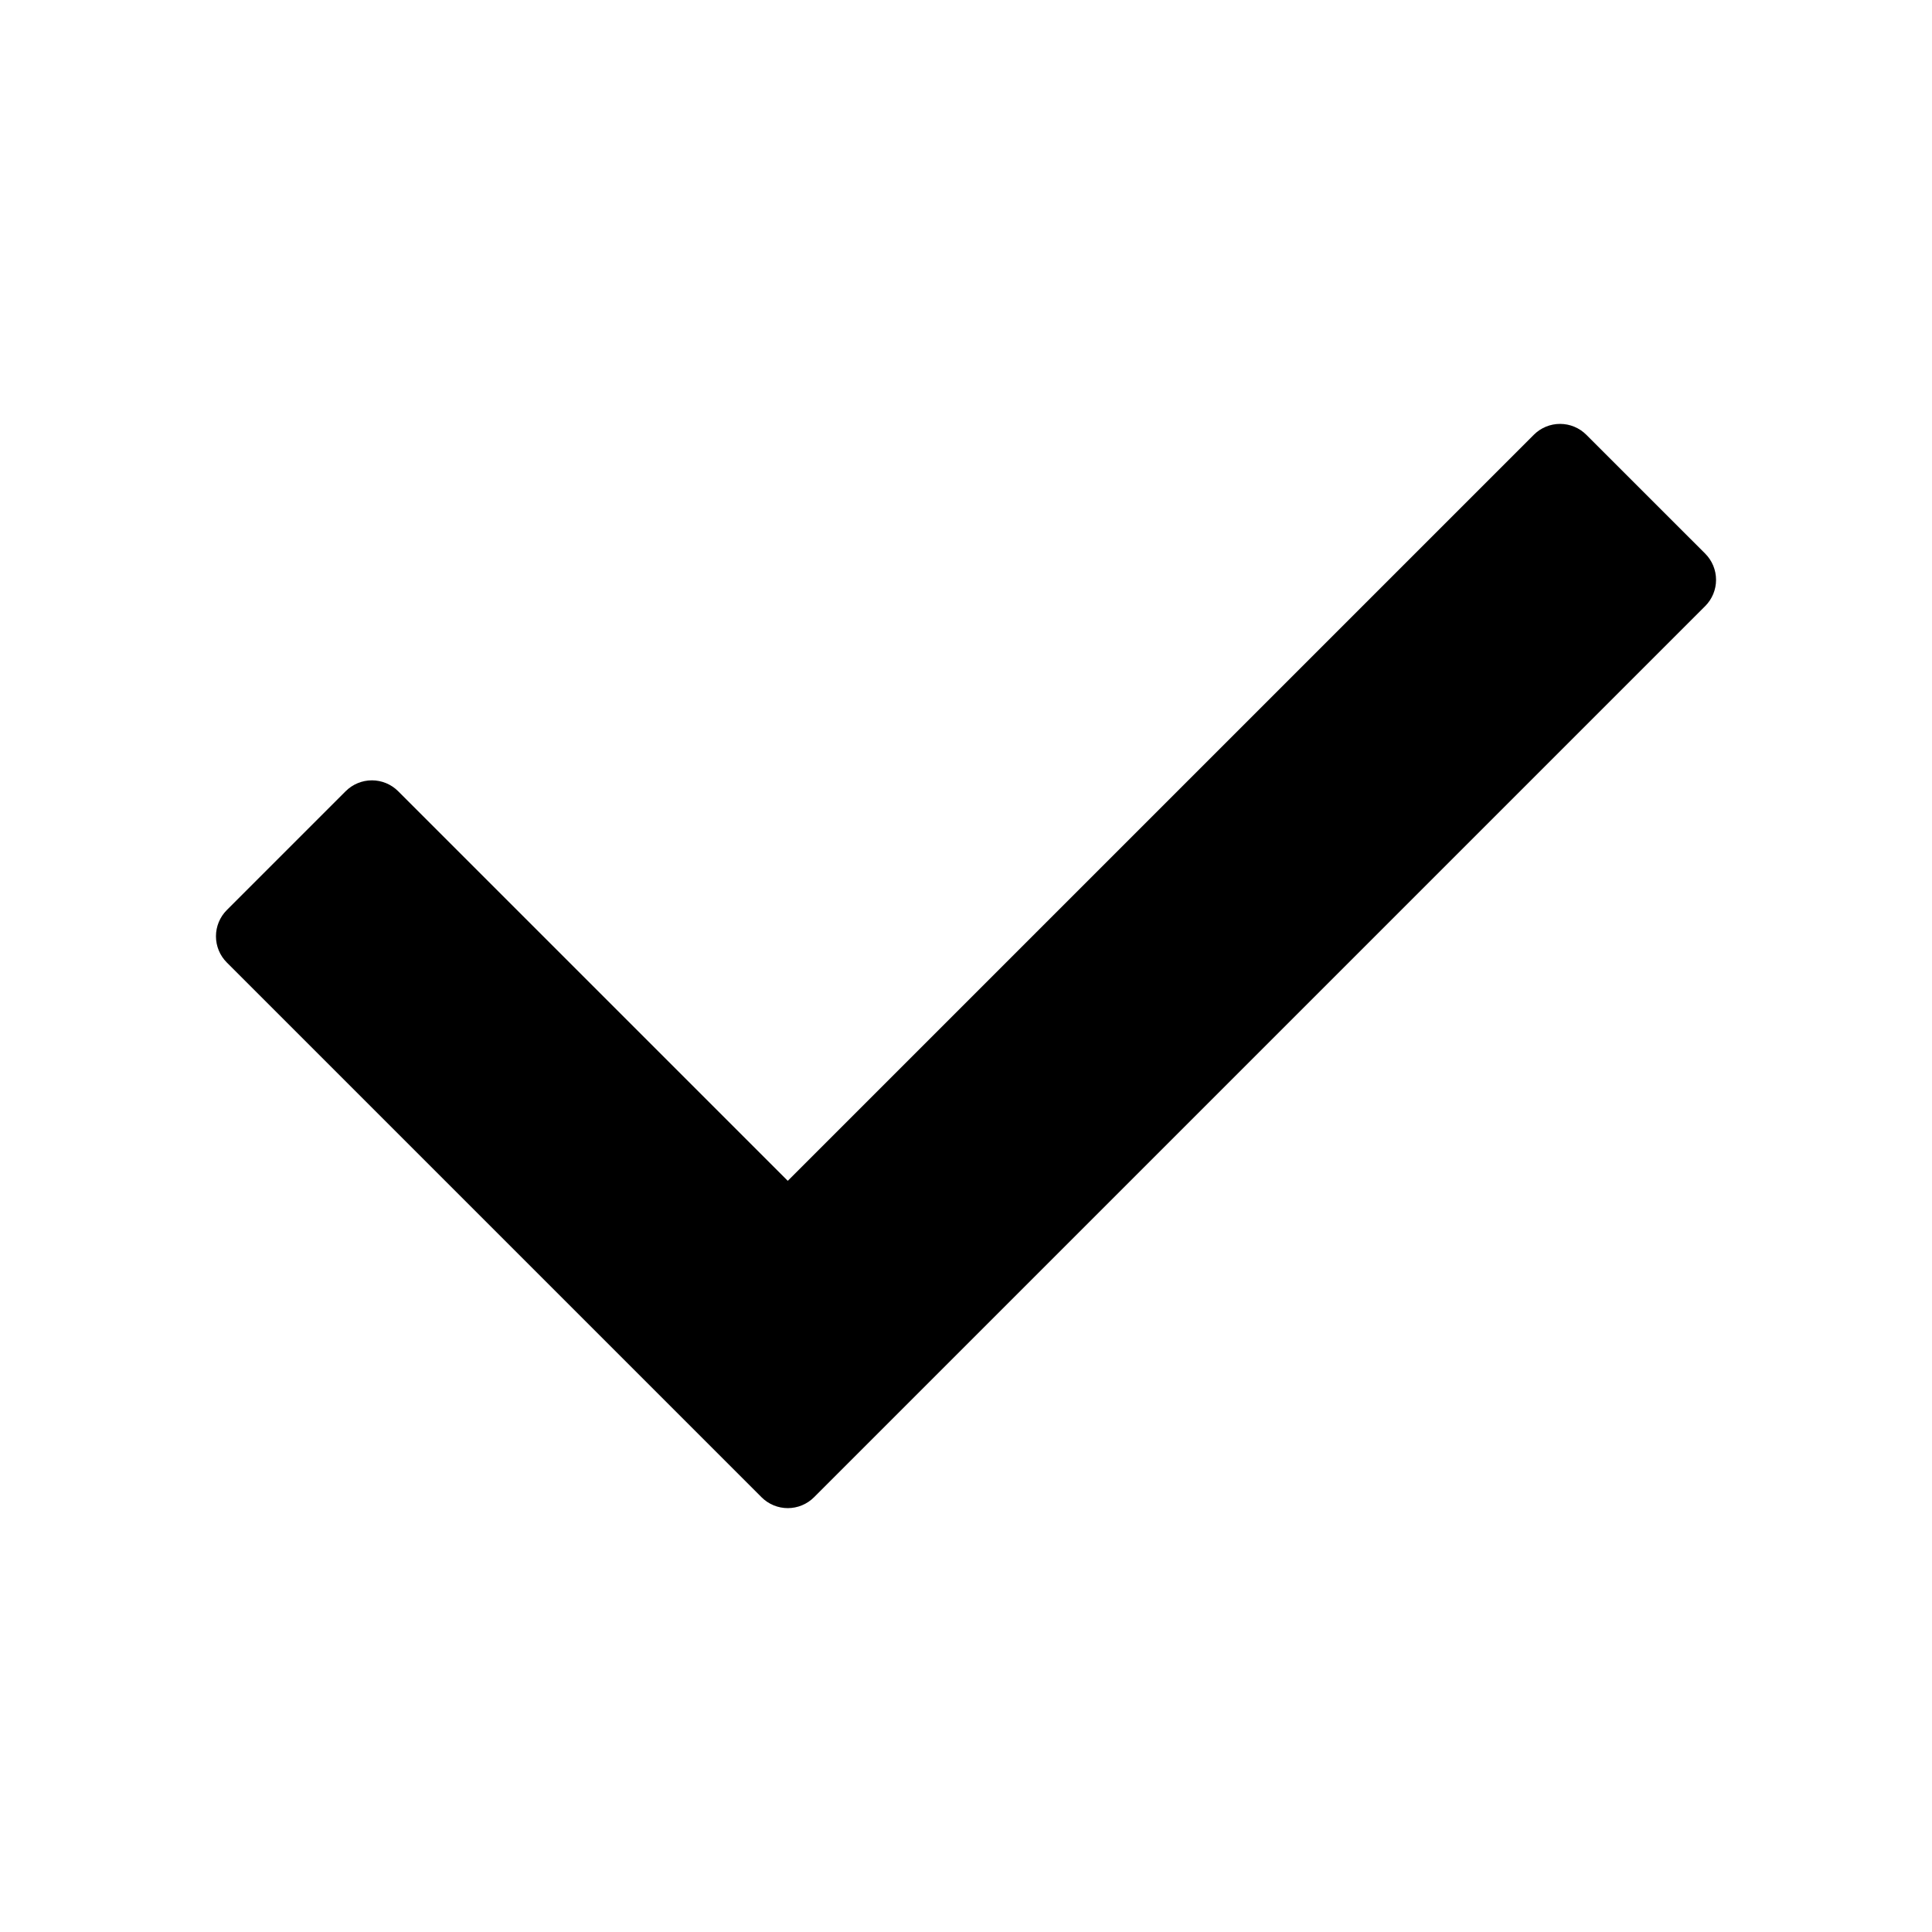
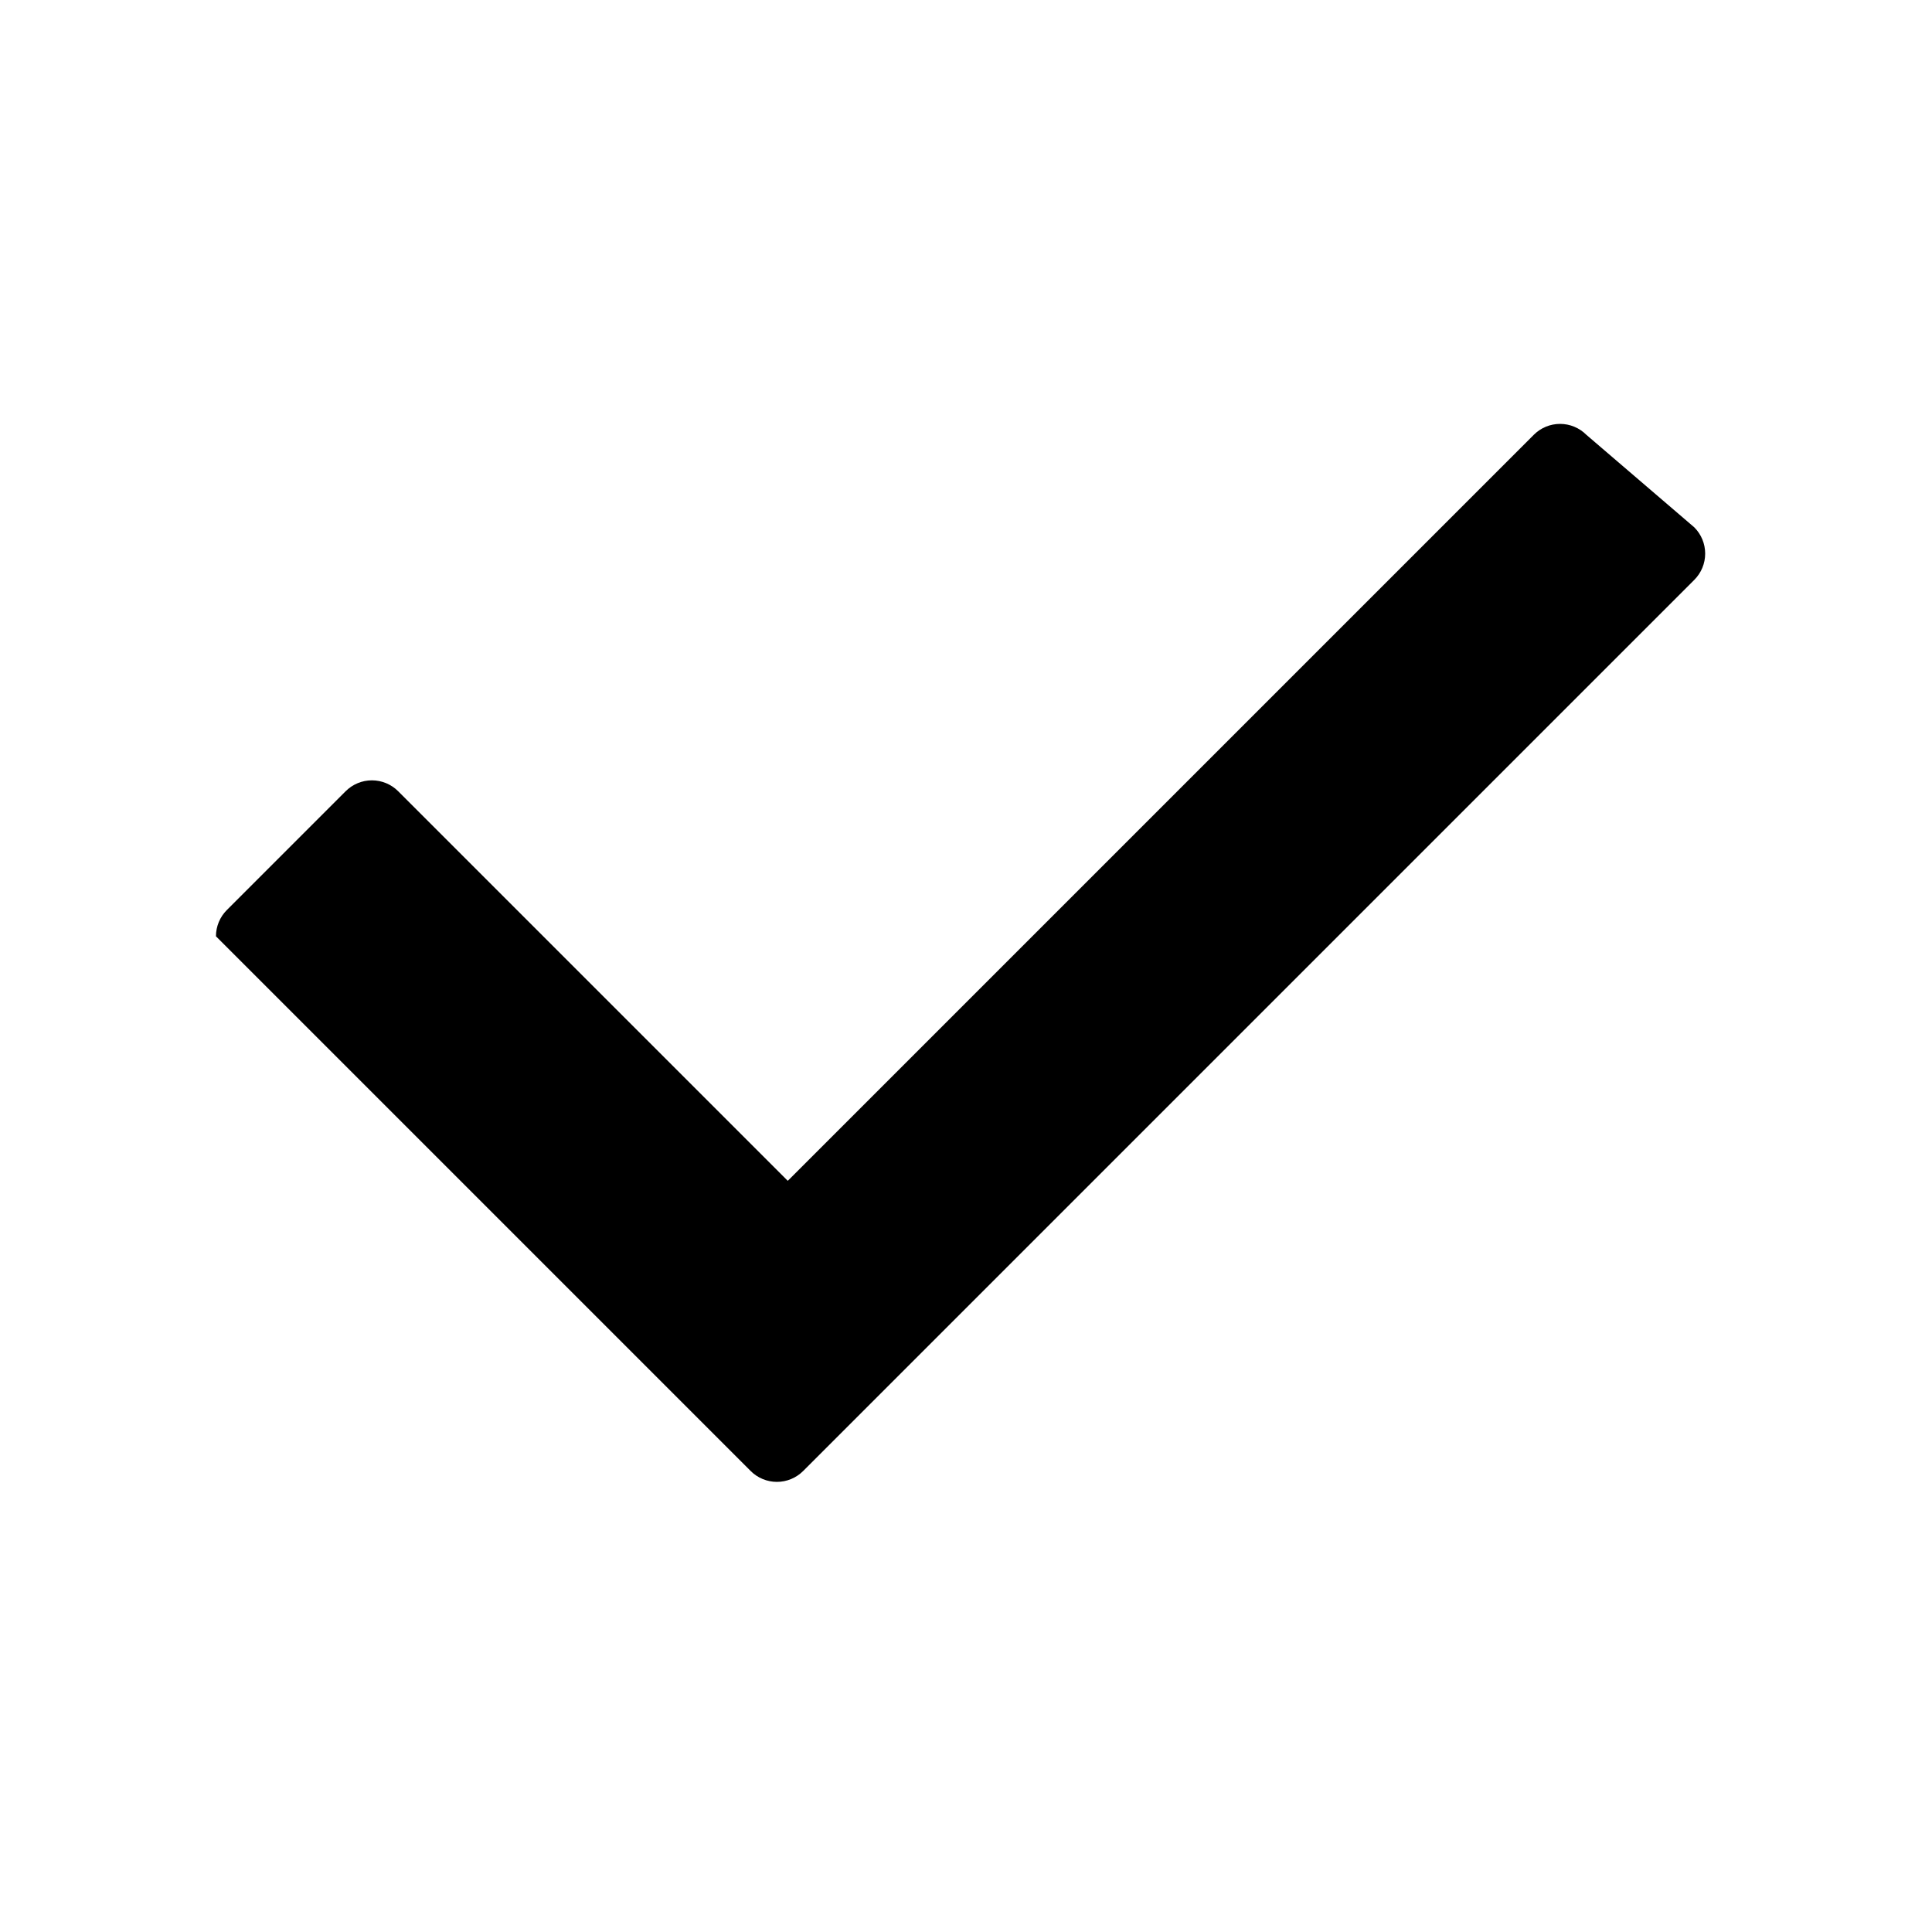
<svg xmlns="http://www.w3.org/2000/svg" fill="#000000" width="800px" height="800px" version="1.1" viewBox="144 144 512 512">
-   <path d="m564.39 259.22c-1.844-1.848-4.348-2.883-6.957-2.883s-5.109 1.035-6.957 2.883l-197.71 197.71-103.25-103.25c-1.844-1.844-4.348-2.883-6.957-2.883s-5.113 1.039-6.957 2.883l-31.488 31.488c-1.848 1.848-2.883 4.348-2.883 6.957s1.035 5.113 2.883 6.957l141.7 141.7v0.004c1.844 1.844 4.348 2.883 6.957 2.883s5.113-1.039 6.957-2.883l236.16-236.16c1.848-1.848 2.883-4.348 2.883-6.957 0-2.613-1.035-5.113-2.883-6.961z" />
+   <path d="m564.39 259.22c-1.844-1.848-4.348-2.883-6.957-2.883s-5.109 1.035-6.957 2.883l-197.71 197.71-103.25-103.25c-1.844-1.844-4.348-2.883-6.957-2.883s-5.113 1.039-6.957 2.883l-31.488 31.488c-1.848 1.848-2.883 4.348-2.883 6.957l141.7 141.7v0.004c1.844 1.844 4.348 2.883 6.957 2.883s5.113-1.039 6.957-2.883l236.16-236.16c1.848-1.848 2.883-4.348 2.883-6.957 0-2.613-1.035-5.113-2.883-6.961z" />
</svg>